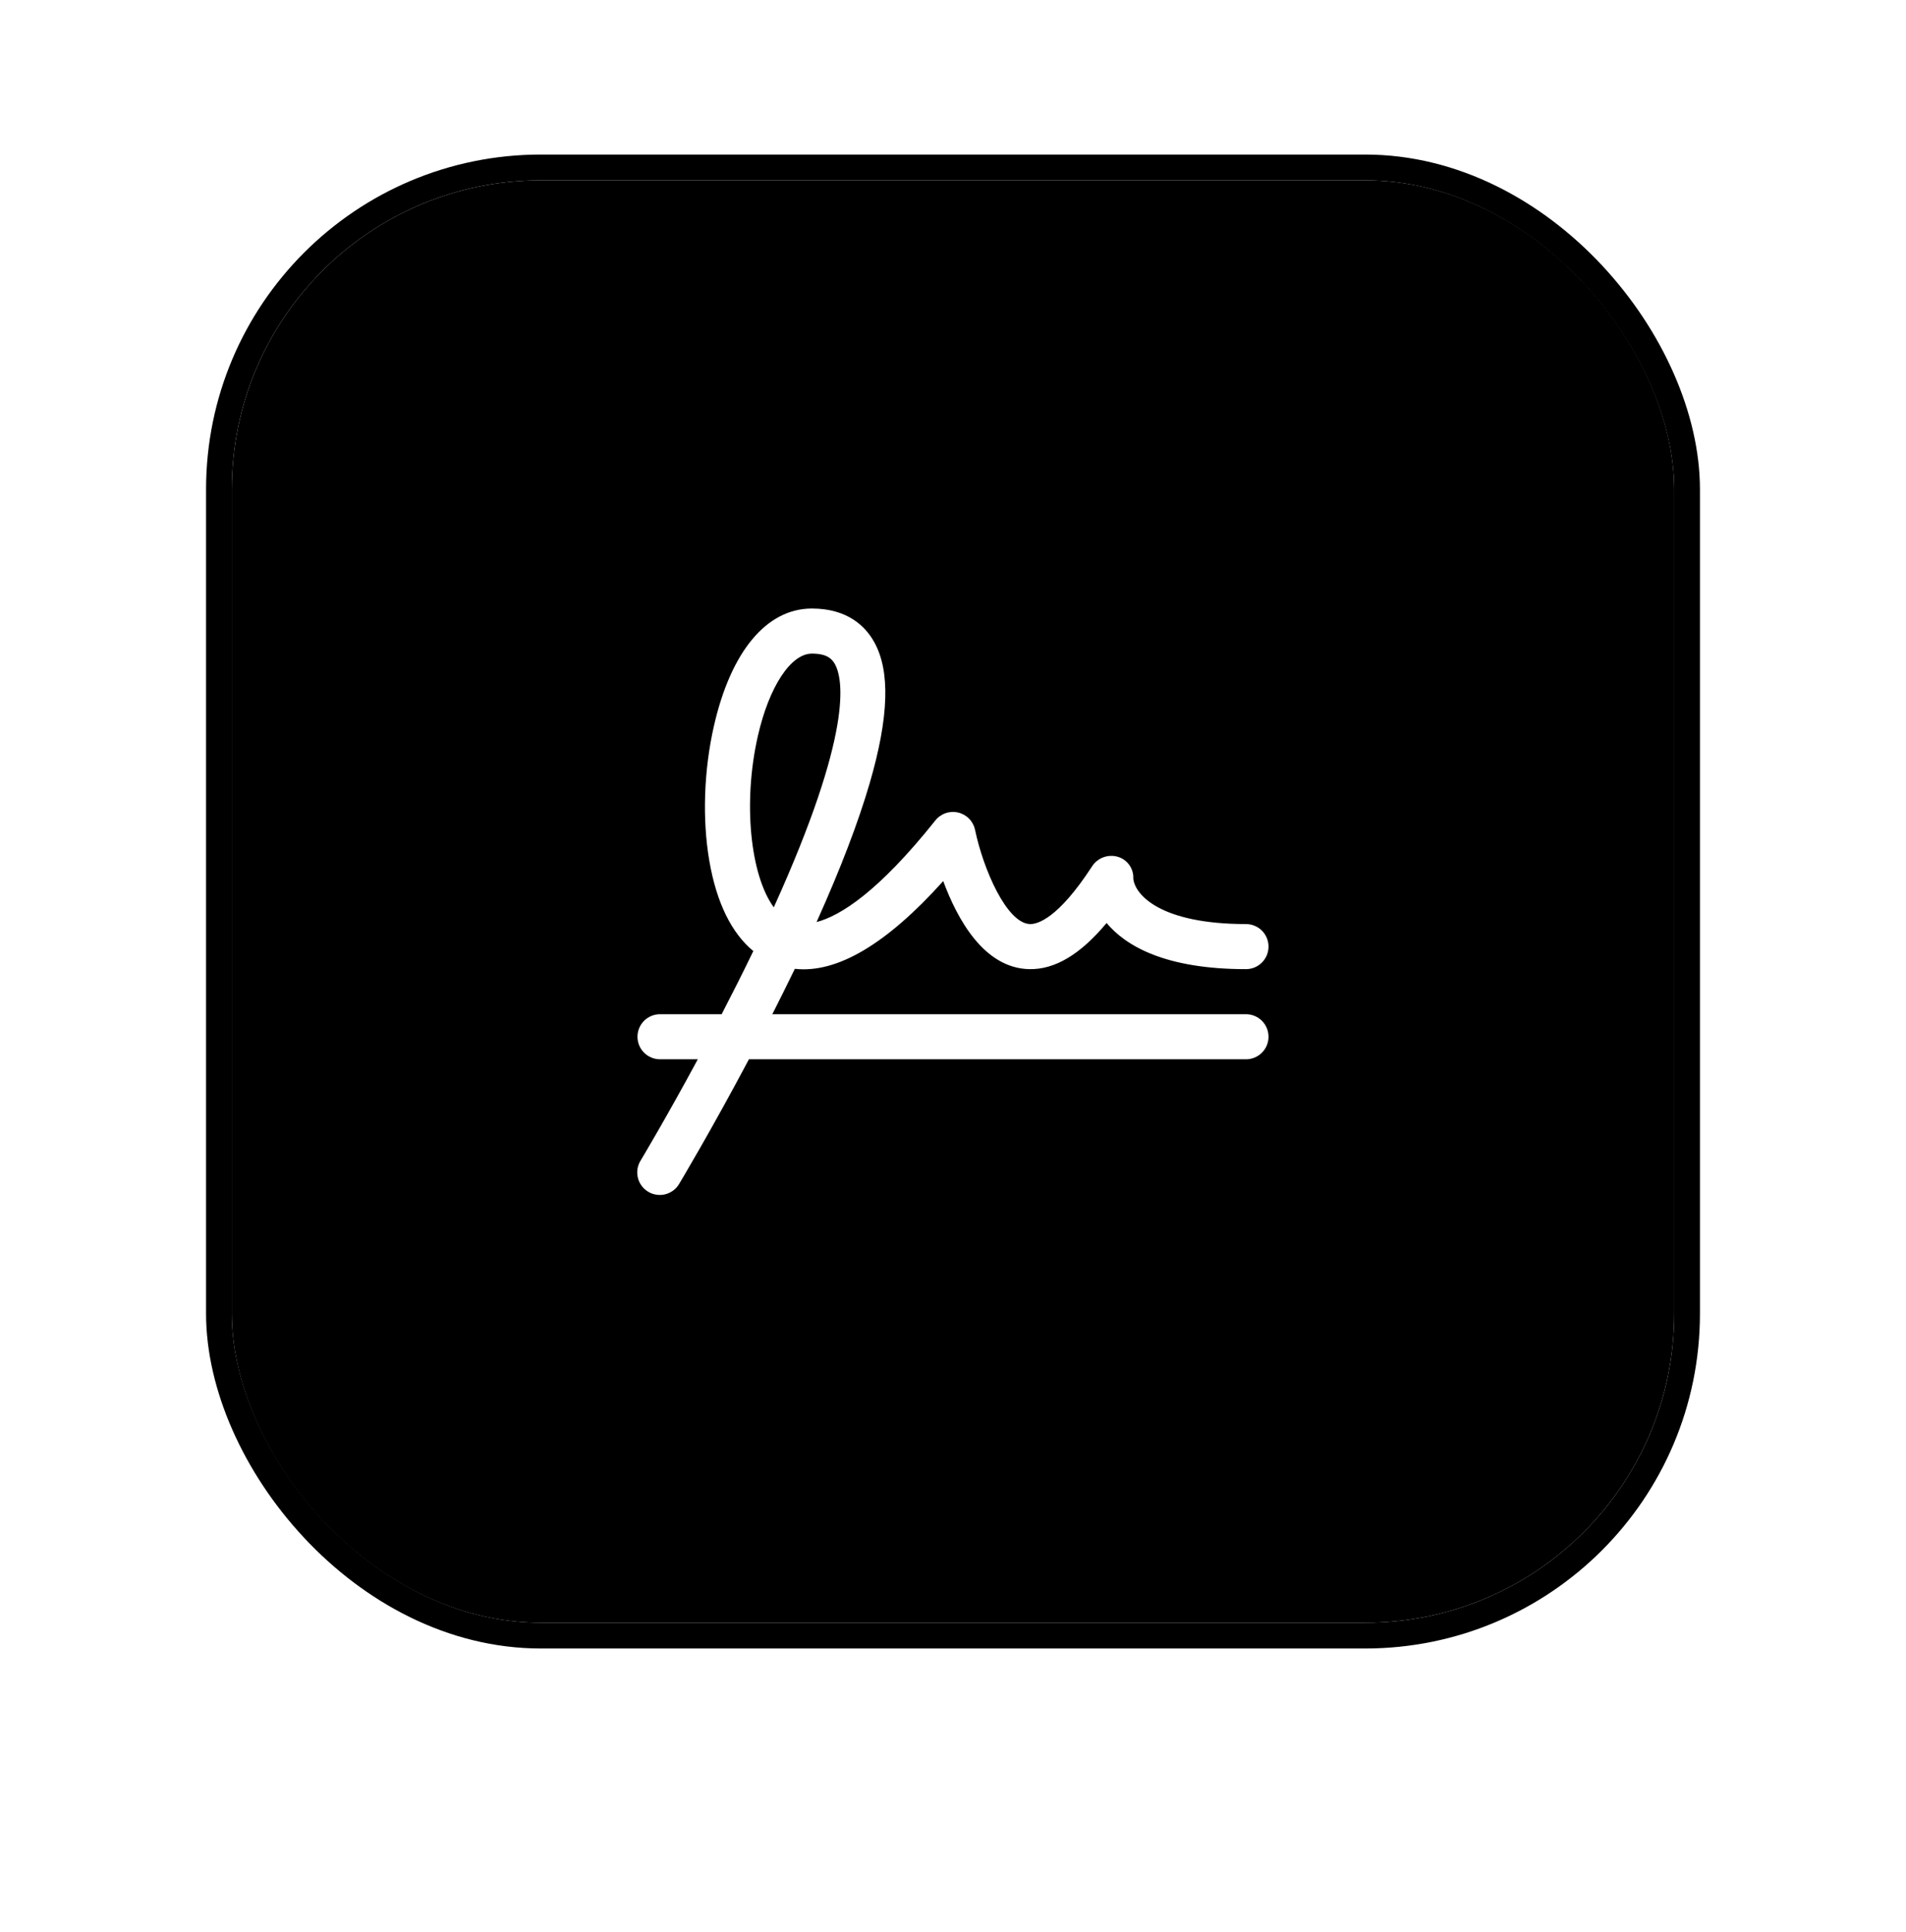
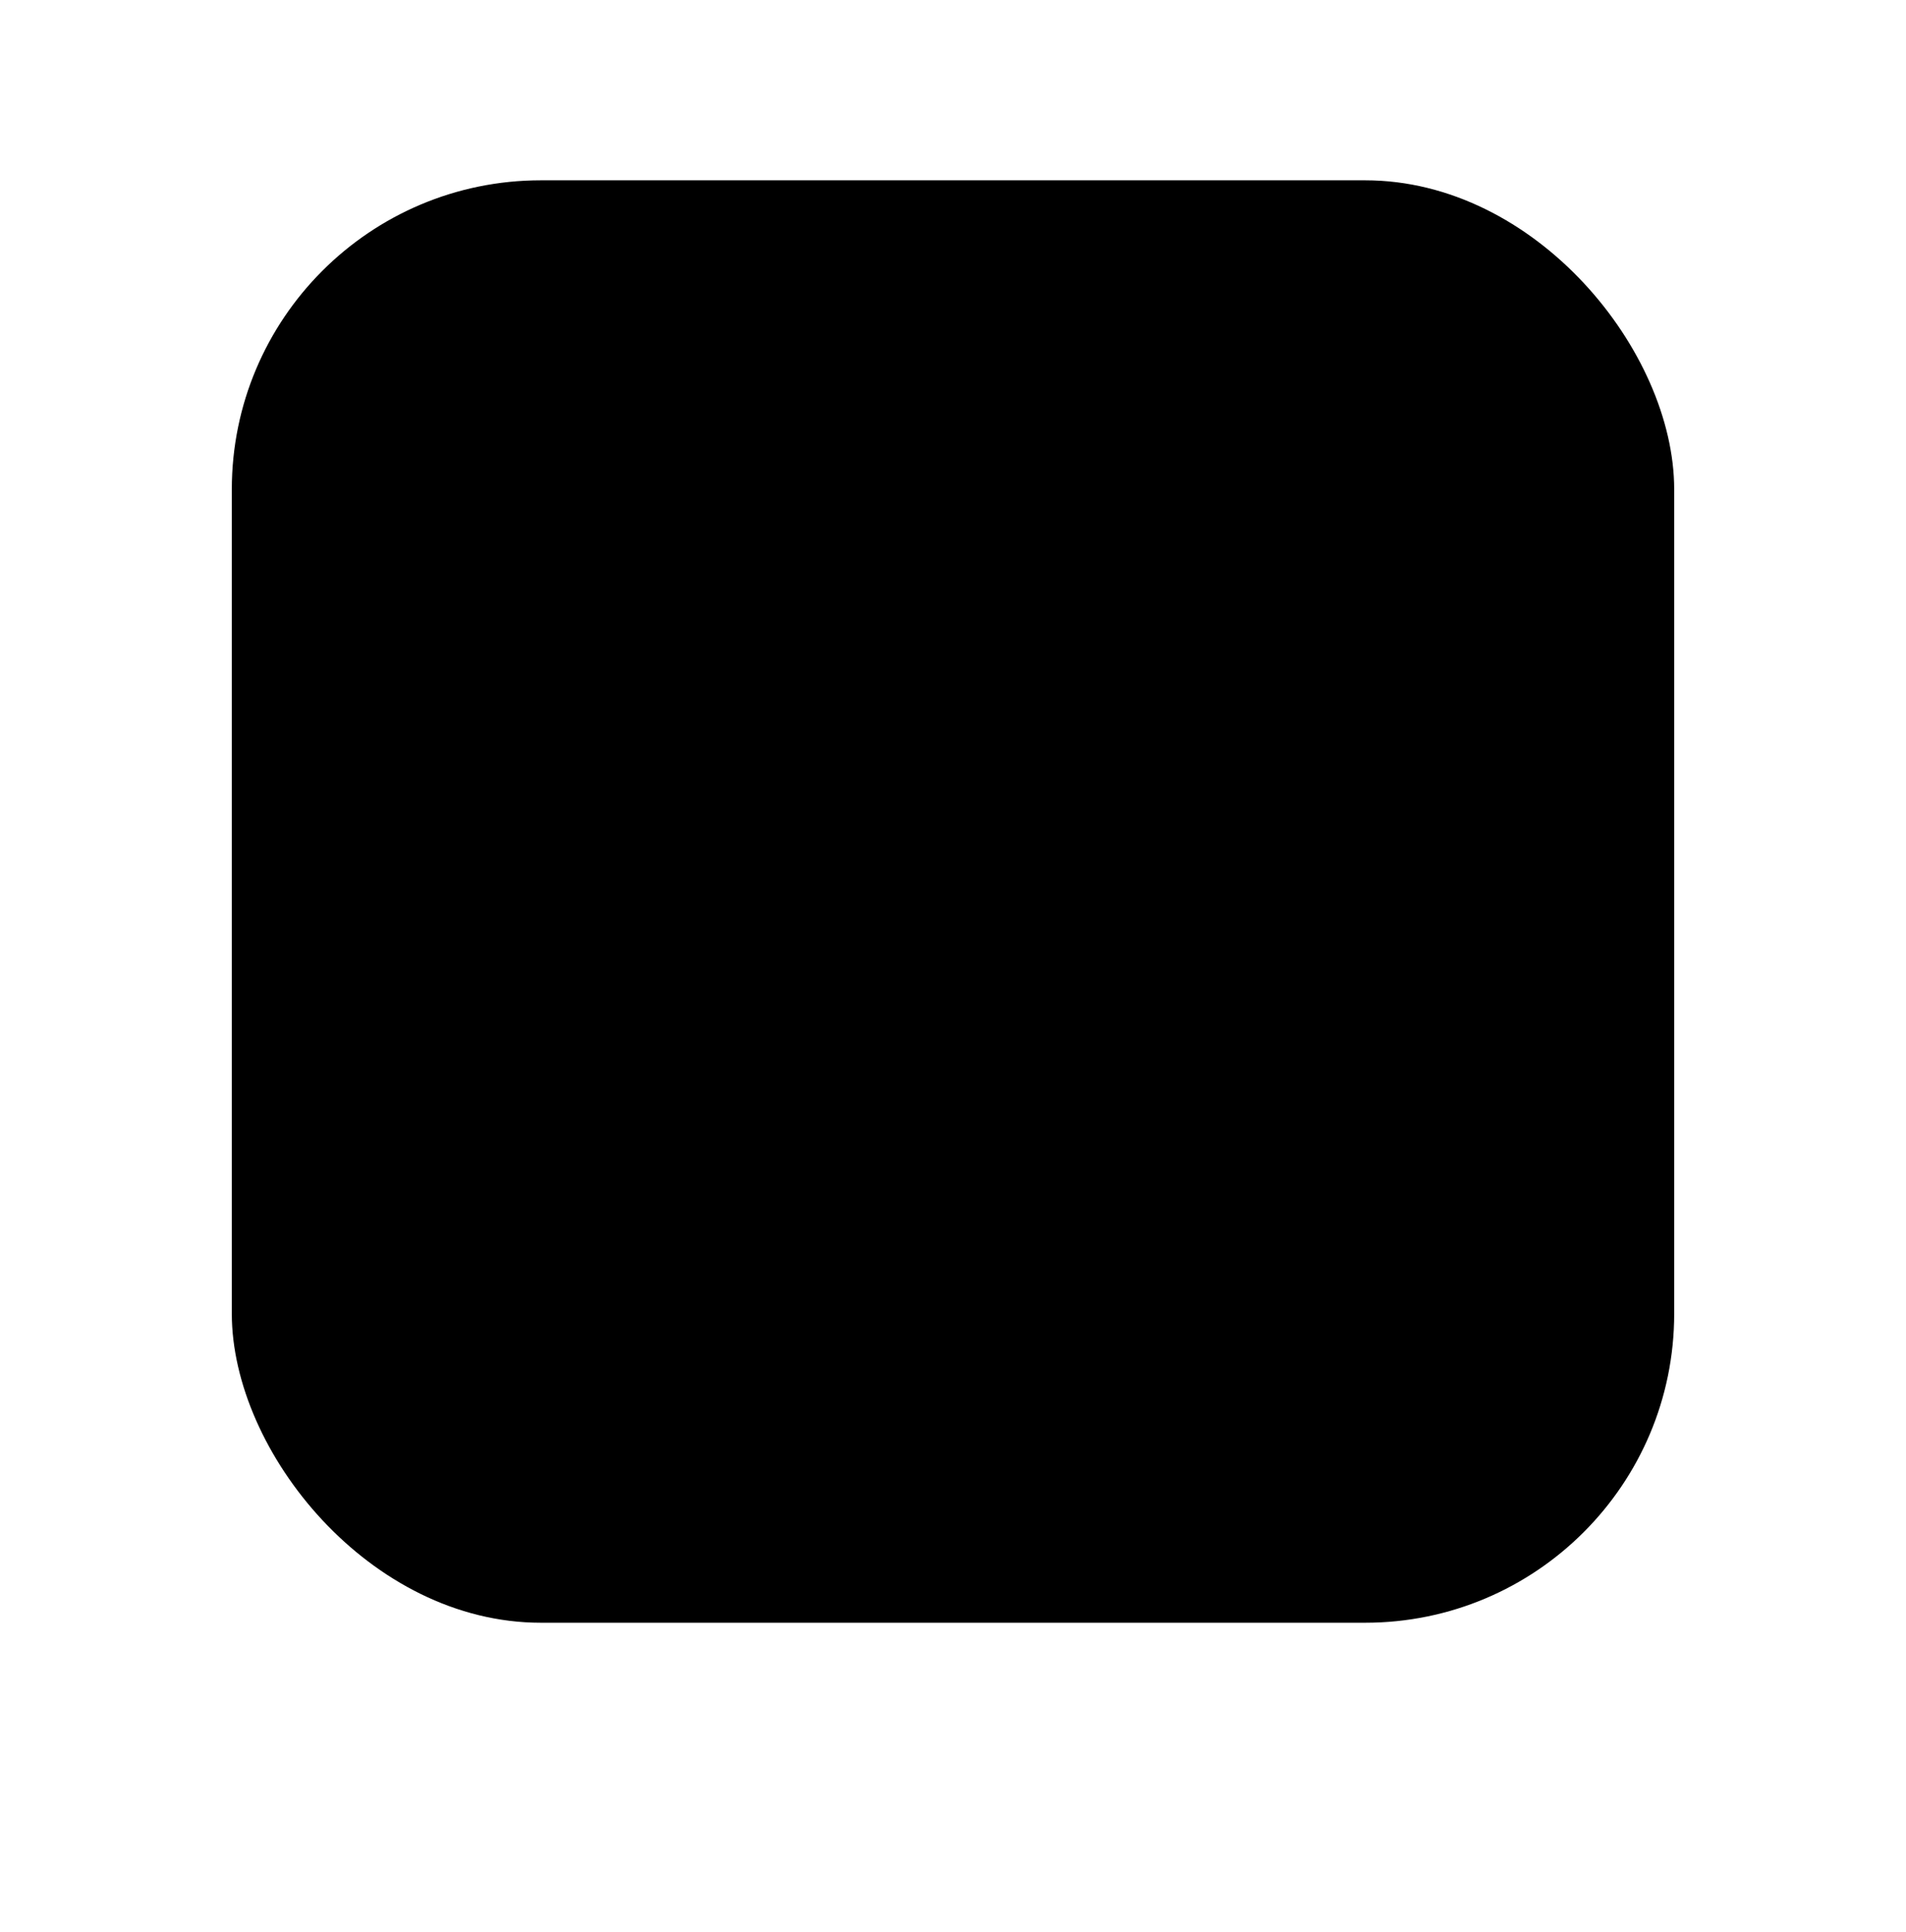
<svg xmlns="http://www.w3.org/2000/svg" width="74" height="75" viewBox="0 0 74 75" fill="none">
  <g filter="url(#filter0_dii_327_998)">
    <rect x="9" y="1" width="56" height="56" rx="12" fill="#0E0E0E" style="fill:#0E0E0E;fill:color(display-p3 0.055 0.055 0.055);fill-opacity:1;" />
-     <rect x="8.5" y="0.5" width="57" height="57" rx="12.5" stroke="#222222" style="stroke:#222222;stroke:color(display-p3 0.133 0.133 0.133);stroke-opacity:1;" />
-     <path d="M48.375 33.375H29.985C30.276 32.802 30.568 32.212 30.86 31.613C32.501 31.793 34.423 30.653 36.62 28.207C37.166 29.679 38.2 31.59 39.964 31.625C40.955 31.645 41.945 31.056 42.963 29.834C43.706 30.723 45.236 31.625 48.375 31.625C48.607 31.625 48.83 31.533 48.994 31.369C49.158 31.205 49.25 30.982 49.25 30.75C49.25 30.518 49.158 30.295 48.994 30.131C48.83 29.967 48.607 29.875 48.375 29.875C45.047 29.875 44.062 28.732 44 28.113C44.01 27.925 43.956 27.739 43.848 27.586C43.74 27.432 43.583 27.319 43.403 27.265C43.216 27.209 43.015 27.216 42.833 27.285C42.65 27.354 42.495 27.481 42.391 27.647C41.071 29.675 40.272 29.882 39.994 29.875C39.09 29.858 38.172 27.74 37.857 26.22C37.823 26.057 37.744 25.907 37.628 25.788C37.512 25.668 37.365 25.584 37.203 25.546C37.041 25.507 36.872 25.515 36.715 25.569C36.558 25.623 36.419 25.721 36.316 25.851C34.106 28.623 32.625 29.556 31.703 29.797C32.632 27.733 33.325 25.921 33.769 24.395C34.515 21.832 34.57 20.039 33.934 18.916C33.606 18.327 32.913 17.625 31.522 17.625C29.765 17.625 28.379 19.285 27.719 22.18C27.326 23.899 27.261 25.813 27.541 27.43C27.821 29.048 28.402 30.225 29.247 30.924C28.839 31.768 28.423 32.593 28.018 33.375H25.625C25.393 33.375 25.171 33.467 25.006 33.631C24.842 33.795 24.75 34.018 24.75 34.25C24.75 34.482 24.842 34.705 25.006 34.869C25.171 35.033 25.393 35.125 25.625 35.125H27.092C25.854 37.422 24.891 39.023 24.876 39.049C24.814 39.148 24.771 39.258 24.752 39.373C24.733 39.488 24.737 39.606 24.764 39.719C24.791 39.833 24.84 39.94 24.909 40.034C24.978 40.128 25.064 40.207 25.165 40.267C25.264 40.328 25.375 40.367 25.491 40.383C25.606 40.4 25.724 40.394 25.837 40.364C25.95 40.334 26.055 40.283 26.148 40.212C26.24 40.141 26.318 40.052 26.375 39.951C26.392 39.922 27.608 37.895 29.077 35.125H48.375C48.607 35.125 48.83 35.033 48.994 34.869C49.158 34.705 49.25 34.482 49.25 34.25C49.25 34.018 49.158 33.795 48.994 33.631C48.83 33.467 48.607 33.375 48.375 33.375ZM29.425 22.57C29.86 20.659 30.703 19.375 31.522 19.375C32.105 19.375 32.298 19.578 32.411 19.776C32.739 20.359 33.124 22.422 30.042 29.225C29.138 27.992 28.831 25.172 29.425 22.57Z" fill="white" style="fill:white;fill-opacity:1;" />
  </g>
  <defs>
    <filter id="filter0_dii_327_998" x="0" y="0" width="74" height="75" filterUnits="userSpaceOnUse" color-interpolation-filters="sRGB">
      <feFlood flood-opacity="0" result="BackgroundImageFix" />
      <feColorMatrix in="SourceAlpha" type="matrix" values="0 0 0 0 0 0 0 0 0 0 0 0 0 0 0 0 0 0 127 0" result="hardAlpha" />
      <feMorphology radius="4" operator="erode" in="SourceAlpha" result="effect1_dropShadow_327_998" />
      <feOffset dy="9" />
      <feGaussianBlur stdDeviation="6" />
      <feComposite in2="hardAlpha" operator="out" />
      <feColorMatrix type="matrix" values="0 0 0 0 0 0 0 0 0 0 0 0 0 0 0 0 0 0 0.72 0" />
      <feBlend mode="normal" in2="BackgroundImageFix" result="effect1_dropShadow_327_998" />
      <feBlend mode="normal" in="SourceGraphic" in2="effect1_dropShadow_327_998" result="shape" />
      <feColorMatrix in="SourceAlpha" type="matrix" values="0 0 0 0 0 0 0 0 0 0 0 0 0 0 0 0 0 0 127 0" result="hardAlpha" />
      <feOffset dy="-3" />
      <feComposite in2="hardAlpha" operator="arithmetic" k2="-1" k3="1" />
      <feColorMatrix type="matrix" values="0 0 0 0 1 0 0 0 0 1 0 0 0 0 1 0 0 0 0.02 0" />
      <feBlend mode="normal" in2="shape" result="effect2_innerShadow_327_998" />
      <feColorMatrix in="SourceAlpha" type="matrix" values="0 0 0 0 0 0 0 0 0 0 0 0 0 0 0 0 0 0 127 0" result="hardAlpha" />
      <feMorphology radius="2" operator="erode" in="SourceAlpha" result="effect3_innerShadow_327_998" />
      <feOffset />
      <feGaussianBlur stdDeviation="4.4" />
      <feComposite in2="hardAlpha" operator="arithmetic" k2="-1" k3="1" />
      <feColorMatrix type="matrix" values="0 0 0 0 1 0 0 0 0 1 0 0 0 0 1 0 0 0 0.02 0" />
      <feBlend mode="normal" in2="effect2_innerShadow_327_998" result="effect3_innerShadow_327_998" />
    </filter>
  </defs>
</svg>